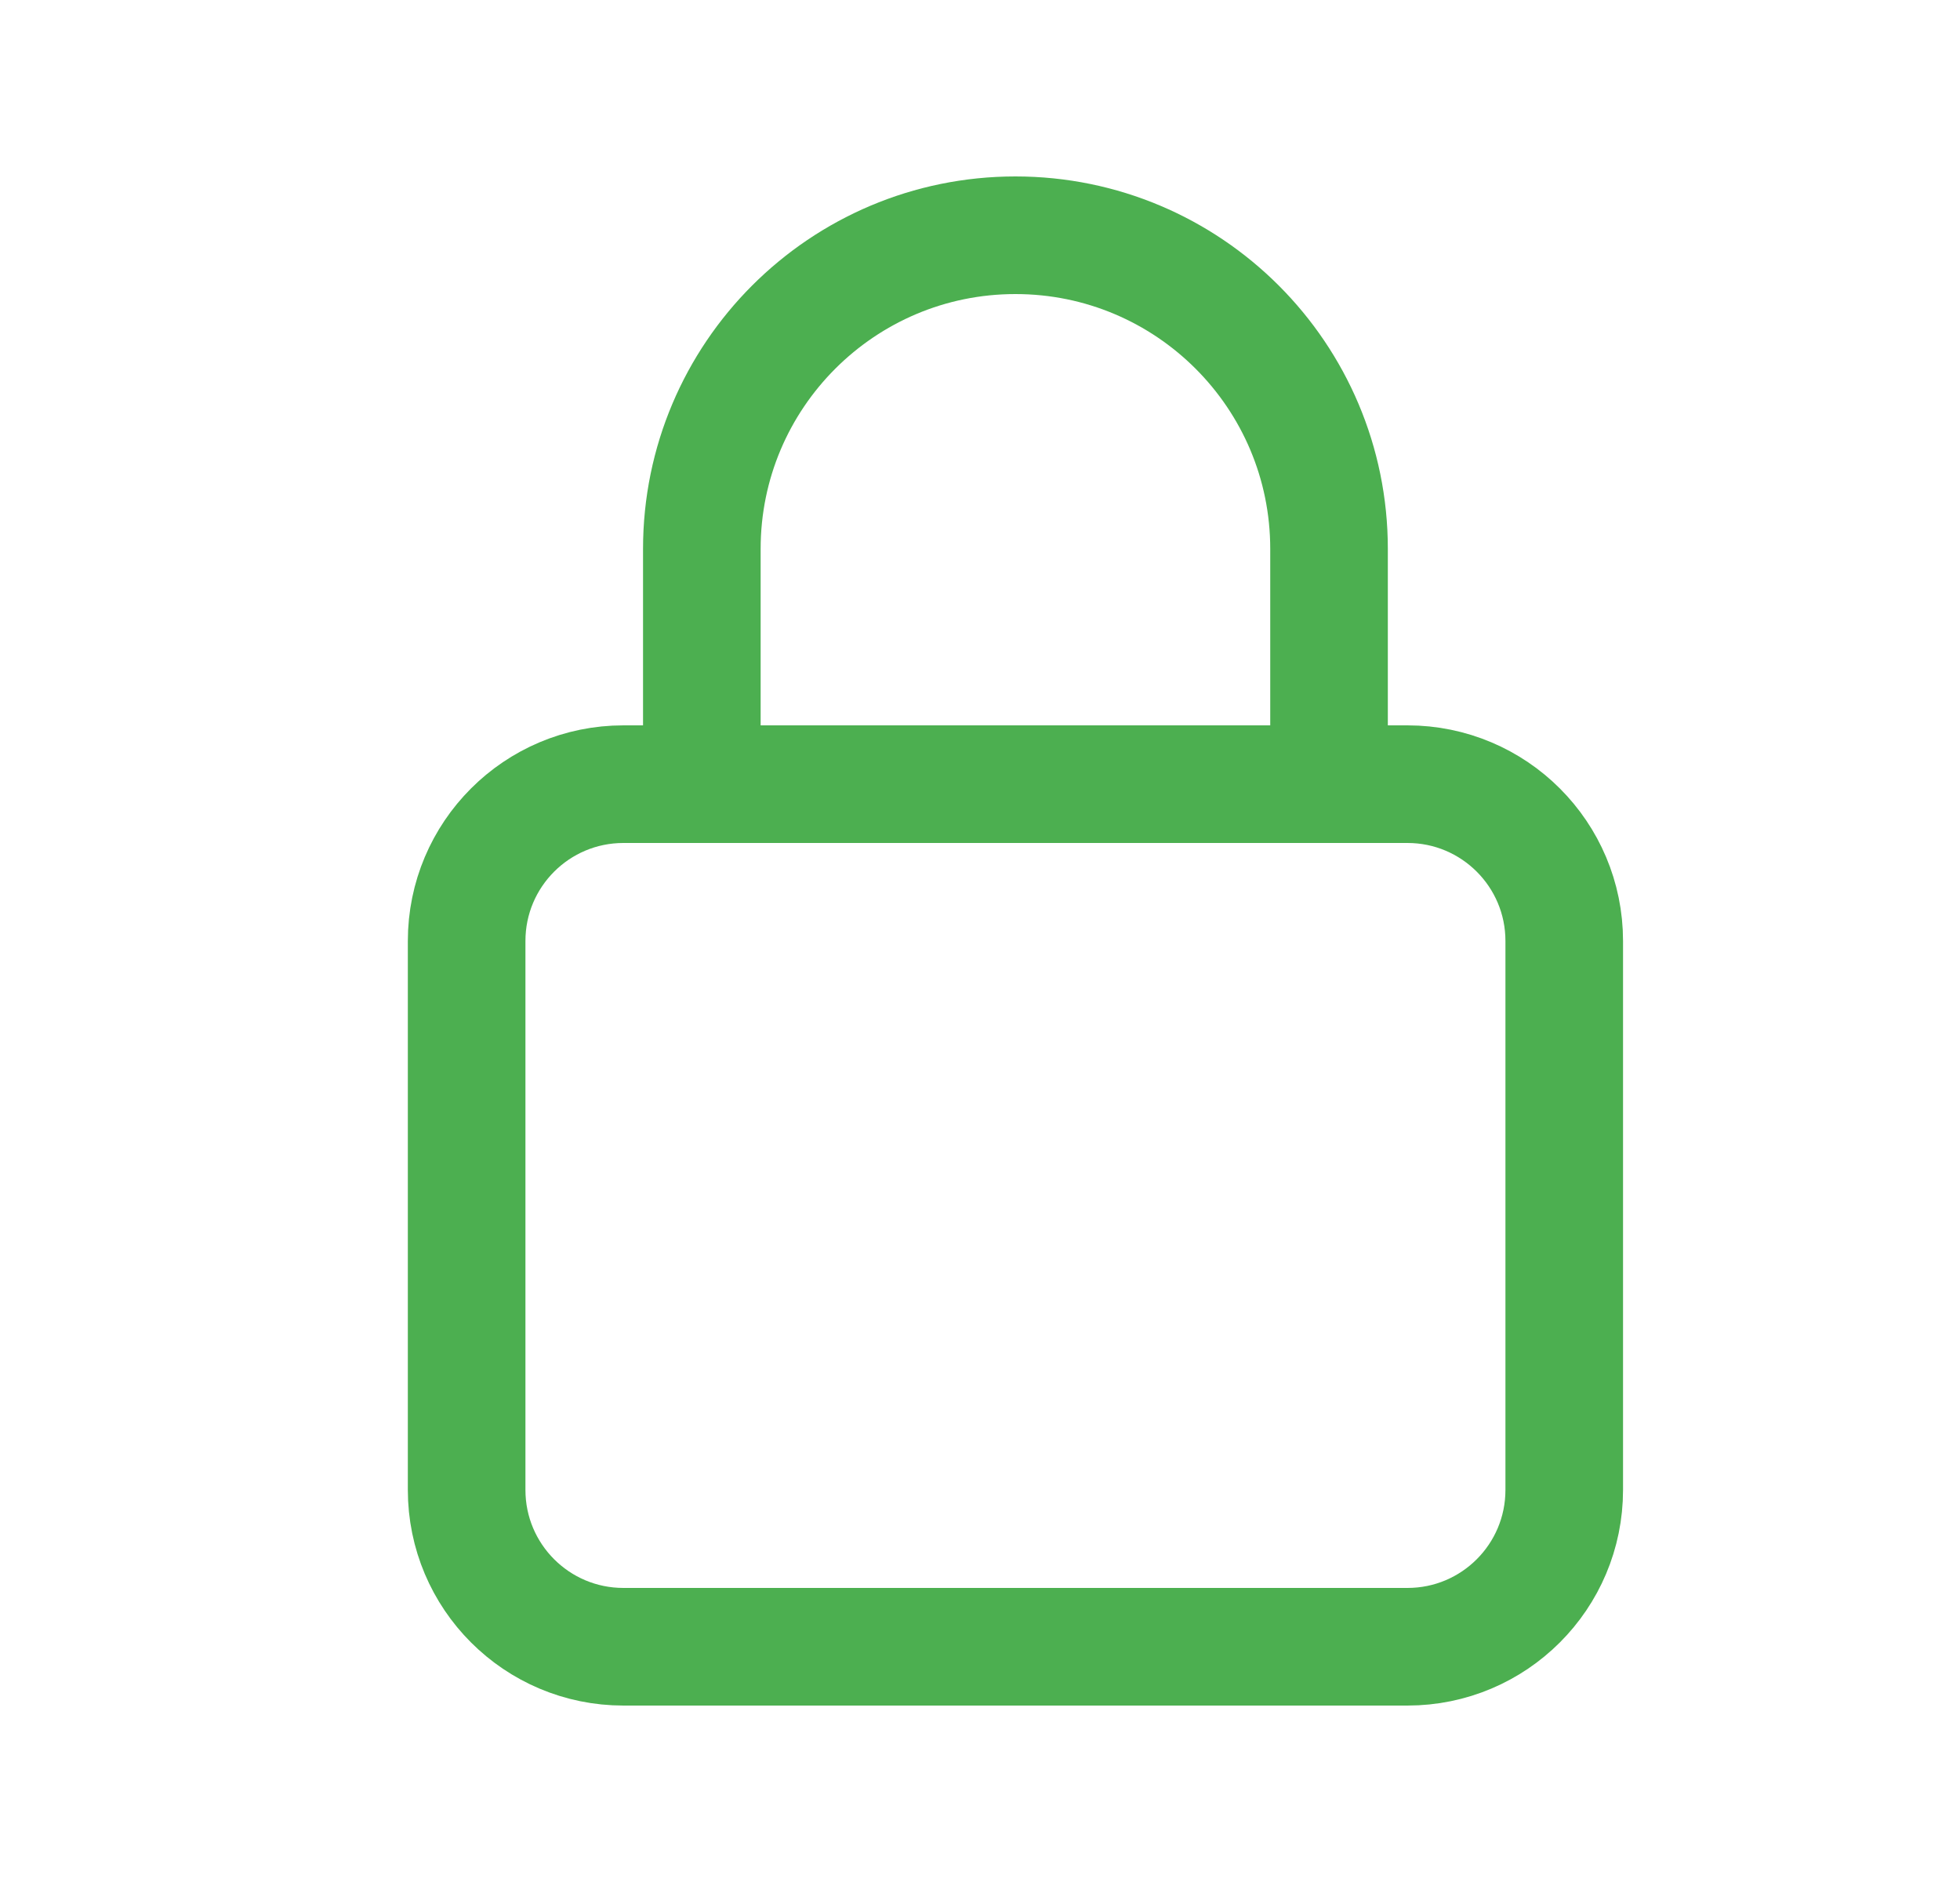
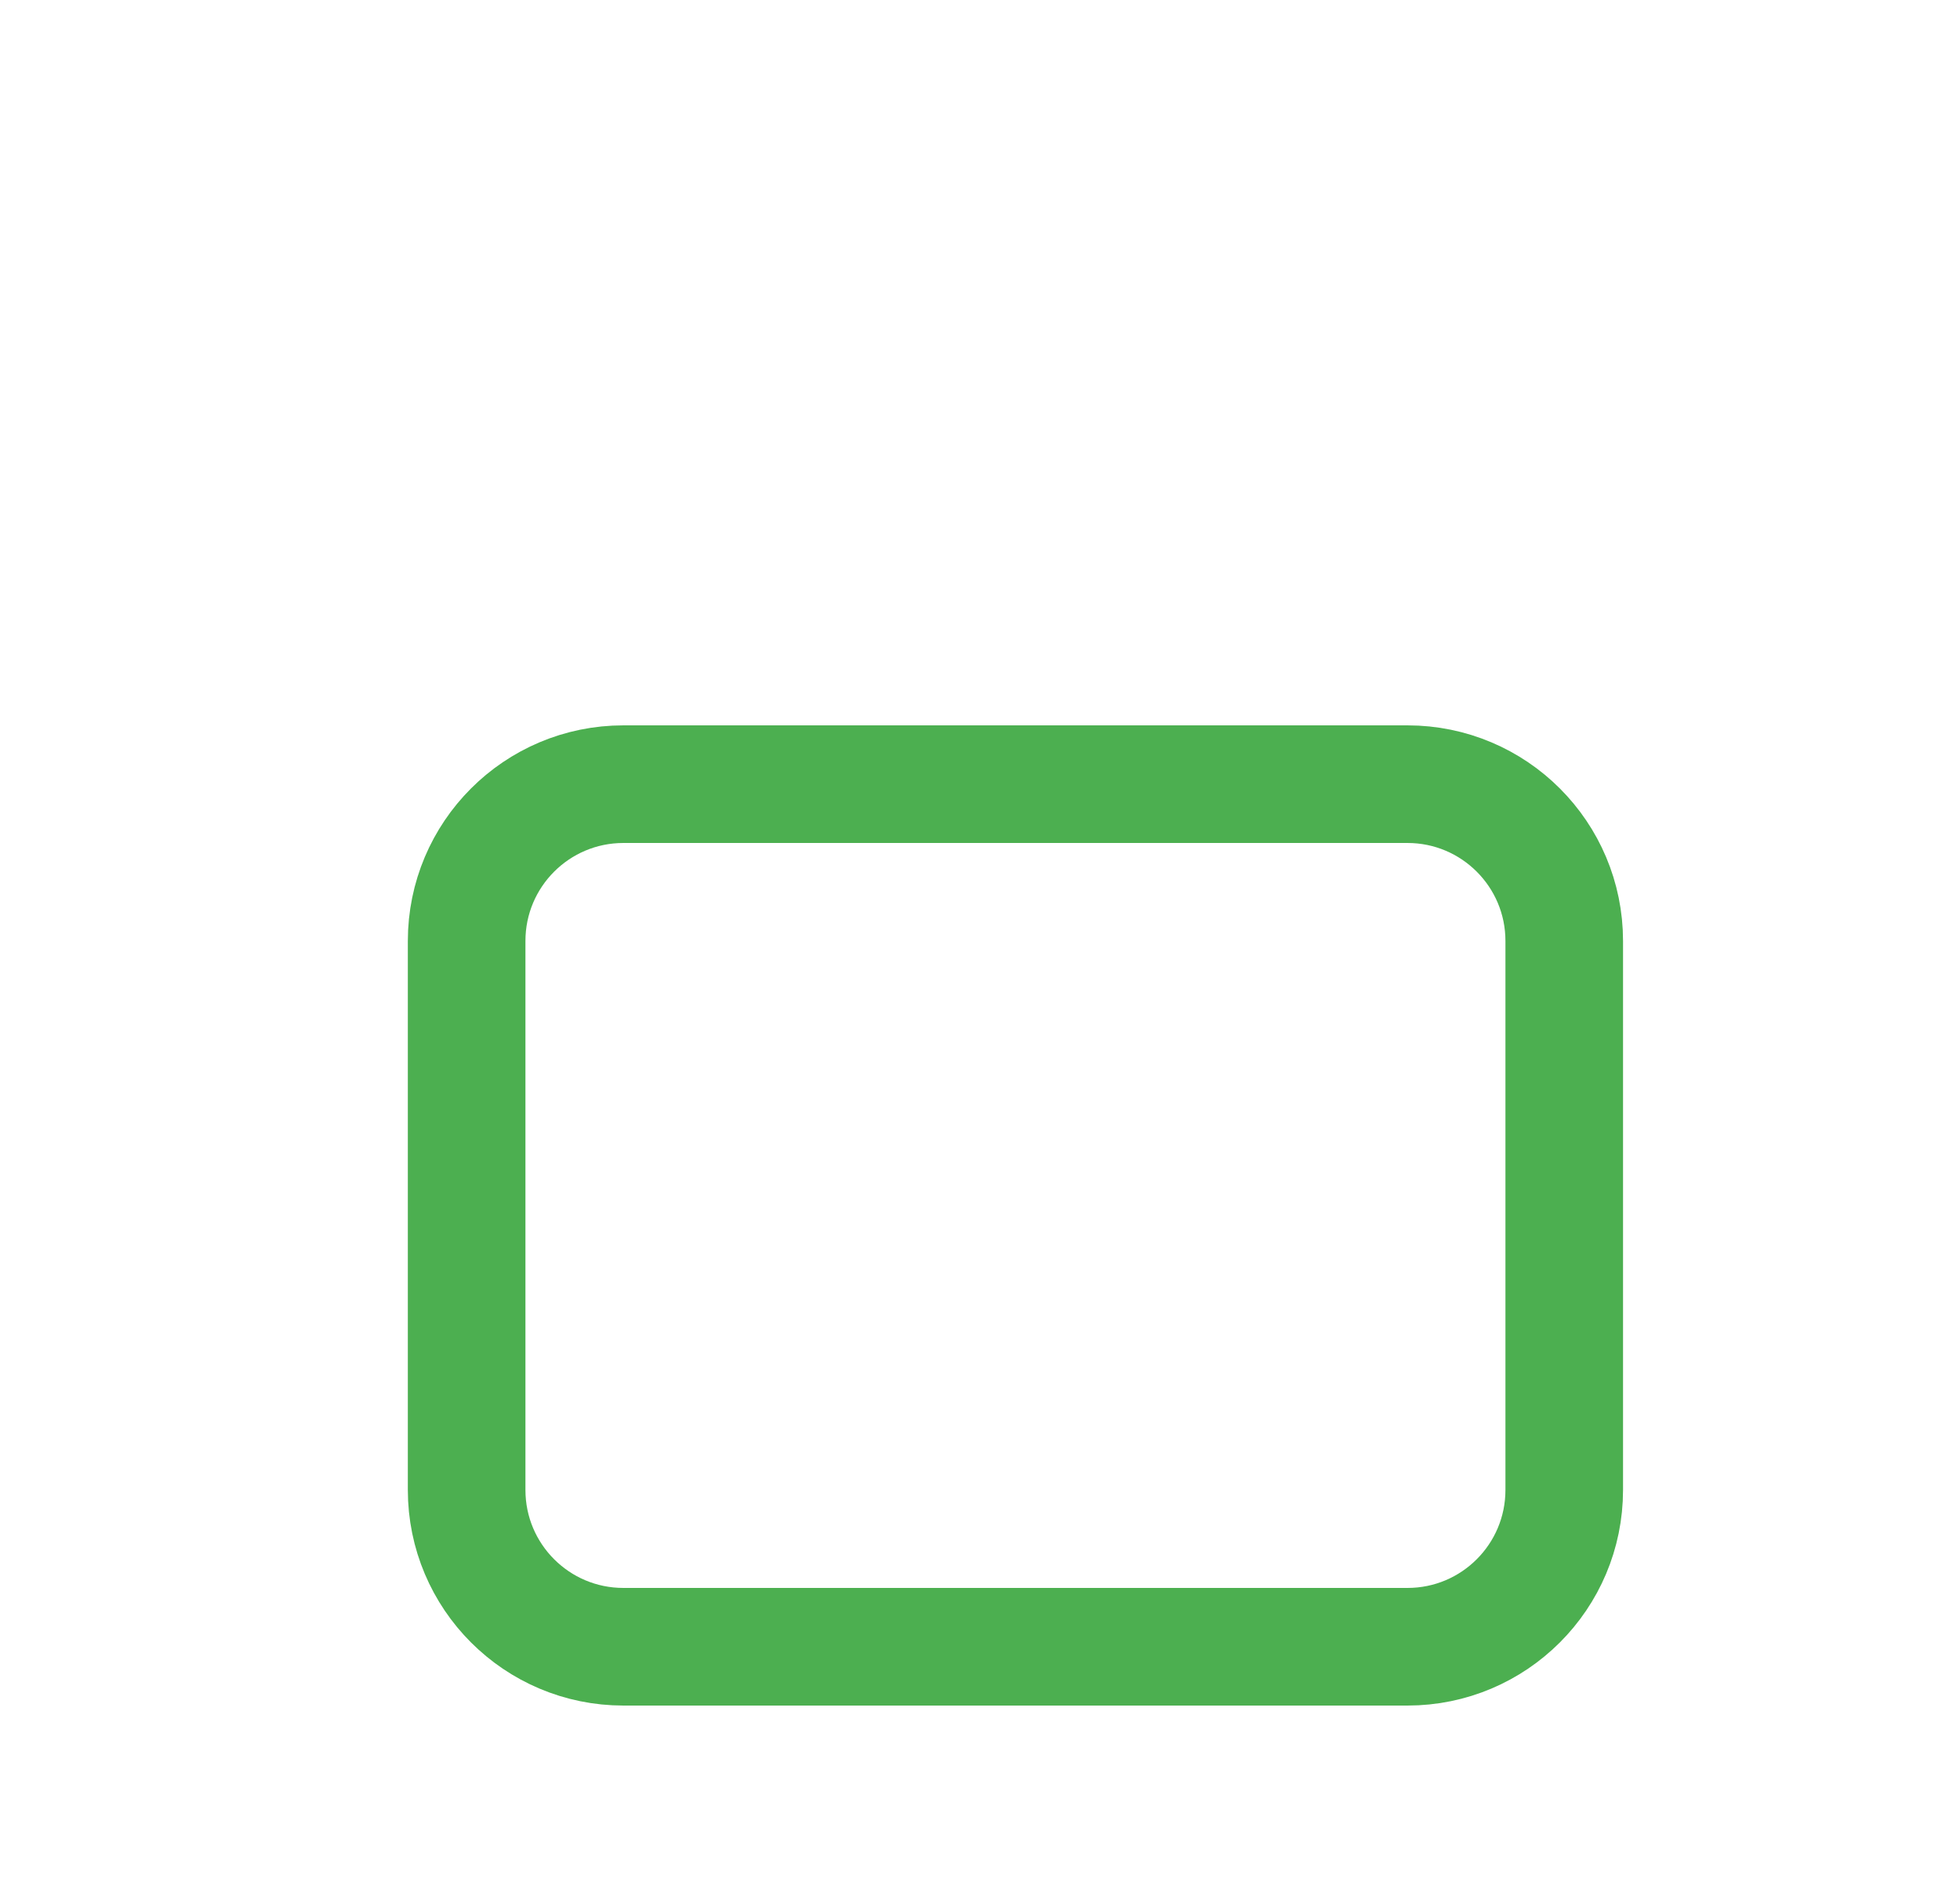
<svg xmlns="http://www.w3.org/2000/svg" width="25" height="24" viewBox="0 0 25 24" fill="none">
  <path fill-rule="evenodd" clip-rule="evenodd" d="M17.952 21H7.952C6.847 21 5.952 20.105 5.952 19V12C5.952 10.895 6.847 10 7.952 10H17.952C19.057 10 19.952 10.895 19.952 12V19C19.952 20.105 19.057 21 17.952 21Z" stroke="#4CAF50" stroke-width="1.5" stroke-linecap="round" stroke-linejoin="round" />
-   <path d="M8.952 10V7V7C8.952 4.791 10.743 3 12.952 3V3C15.161 3 16.952 4.791 16.952 7V7V10" stroke="#4CAF50" stroke-width="1.5" stroke-linecap="round" stroke-linejoin="round" />
</svg>